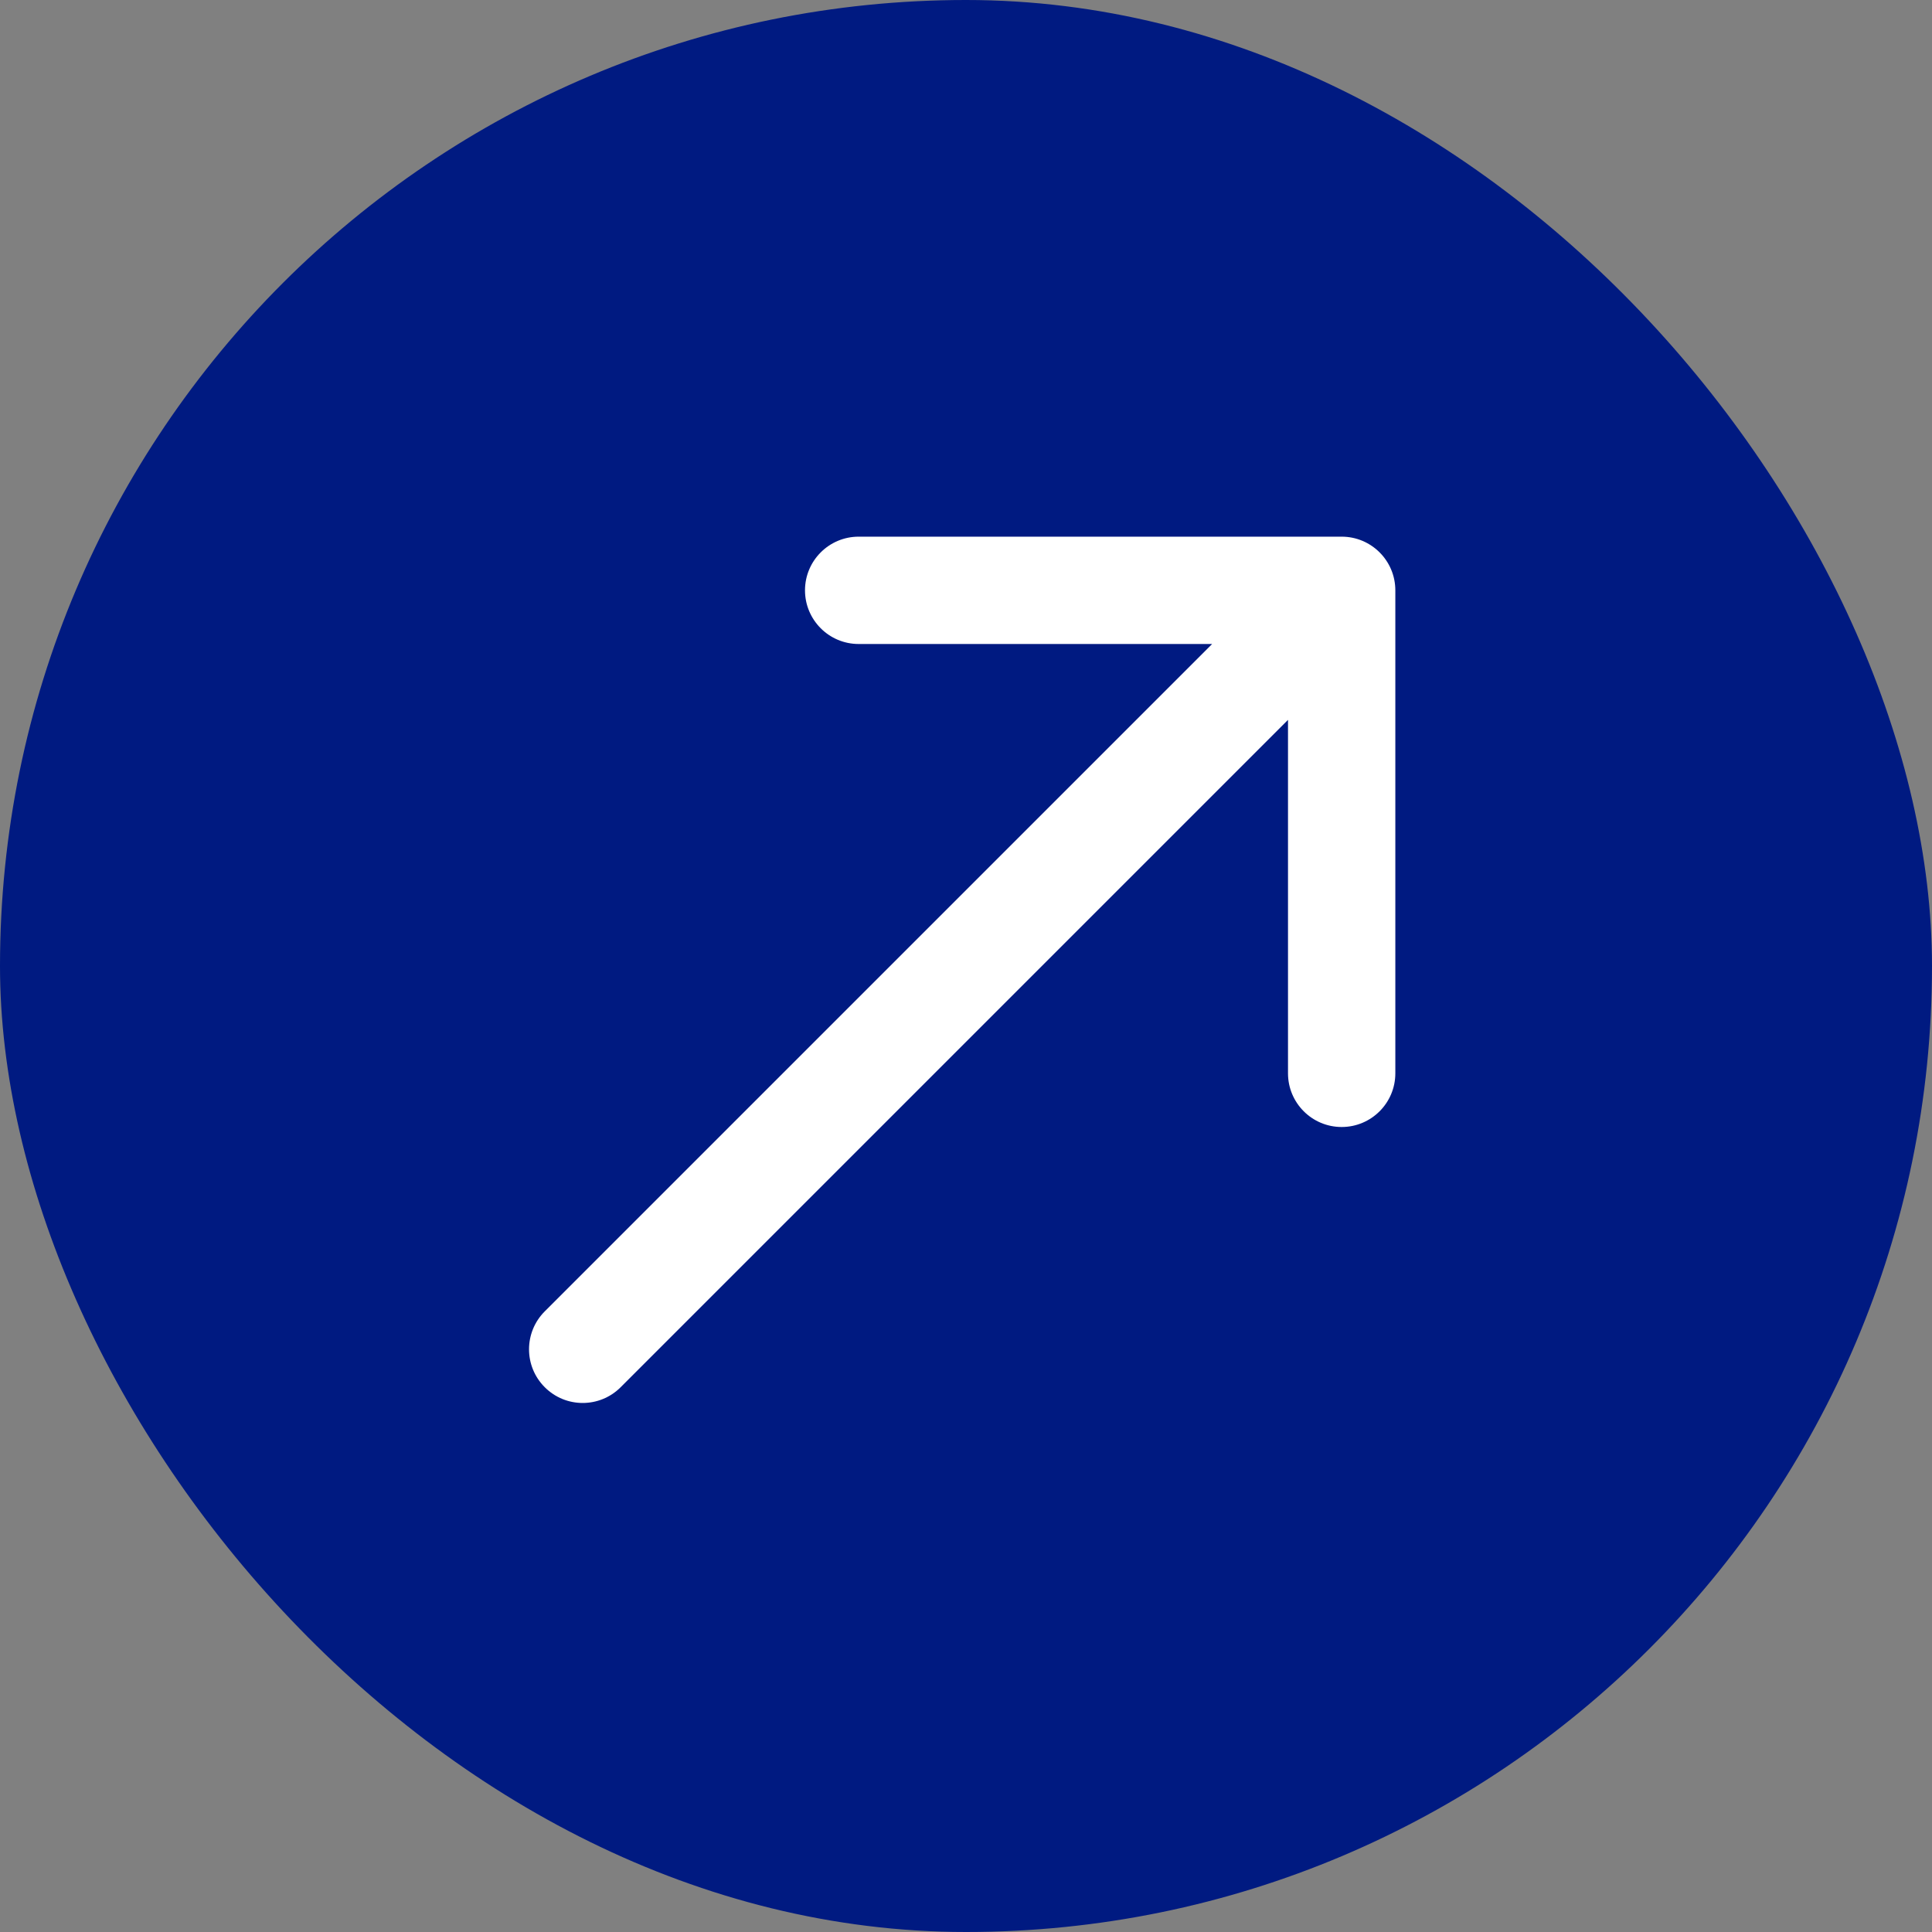
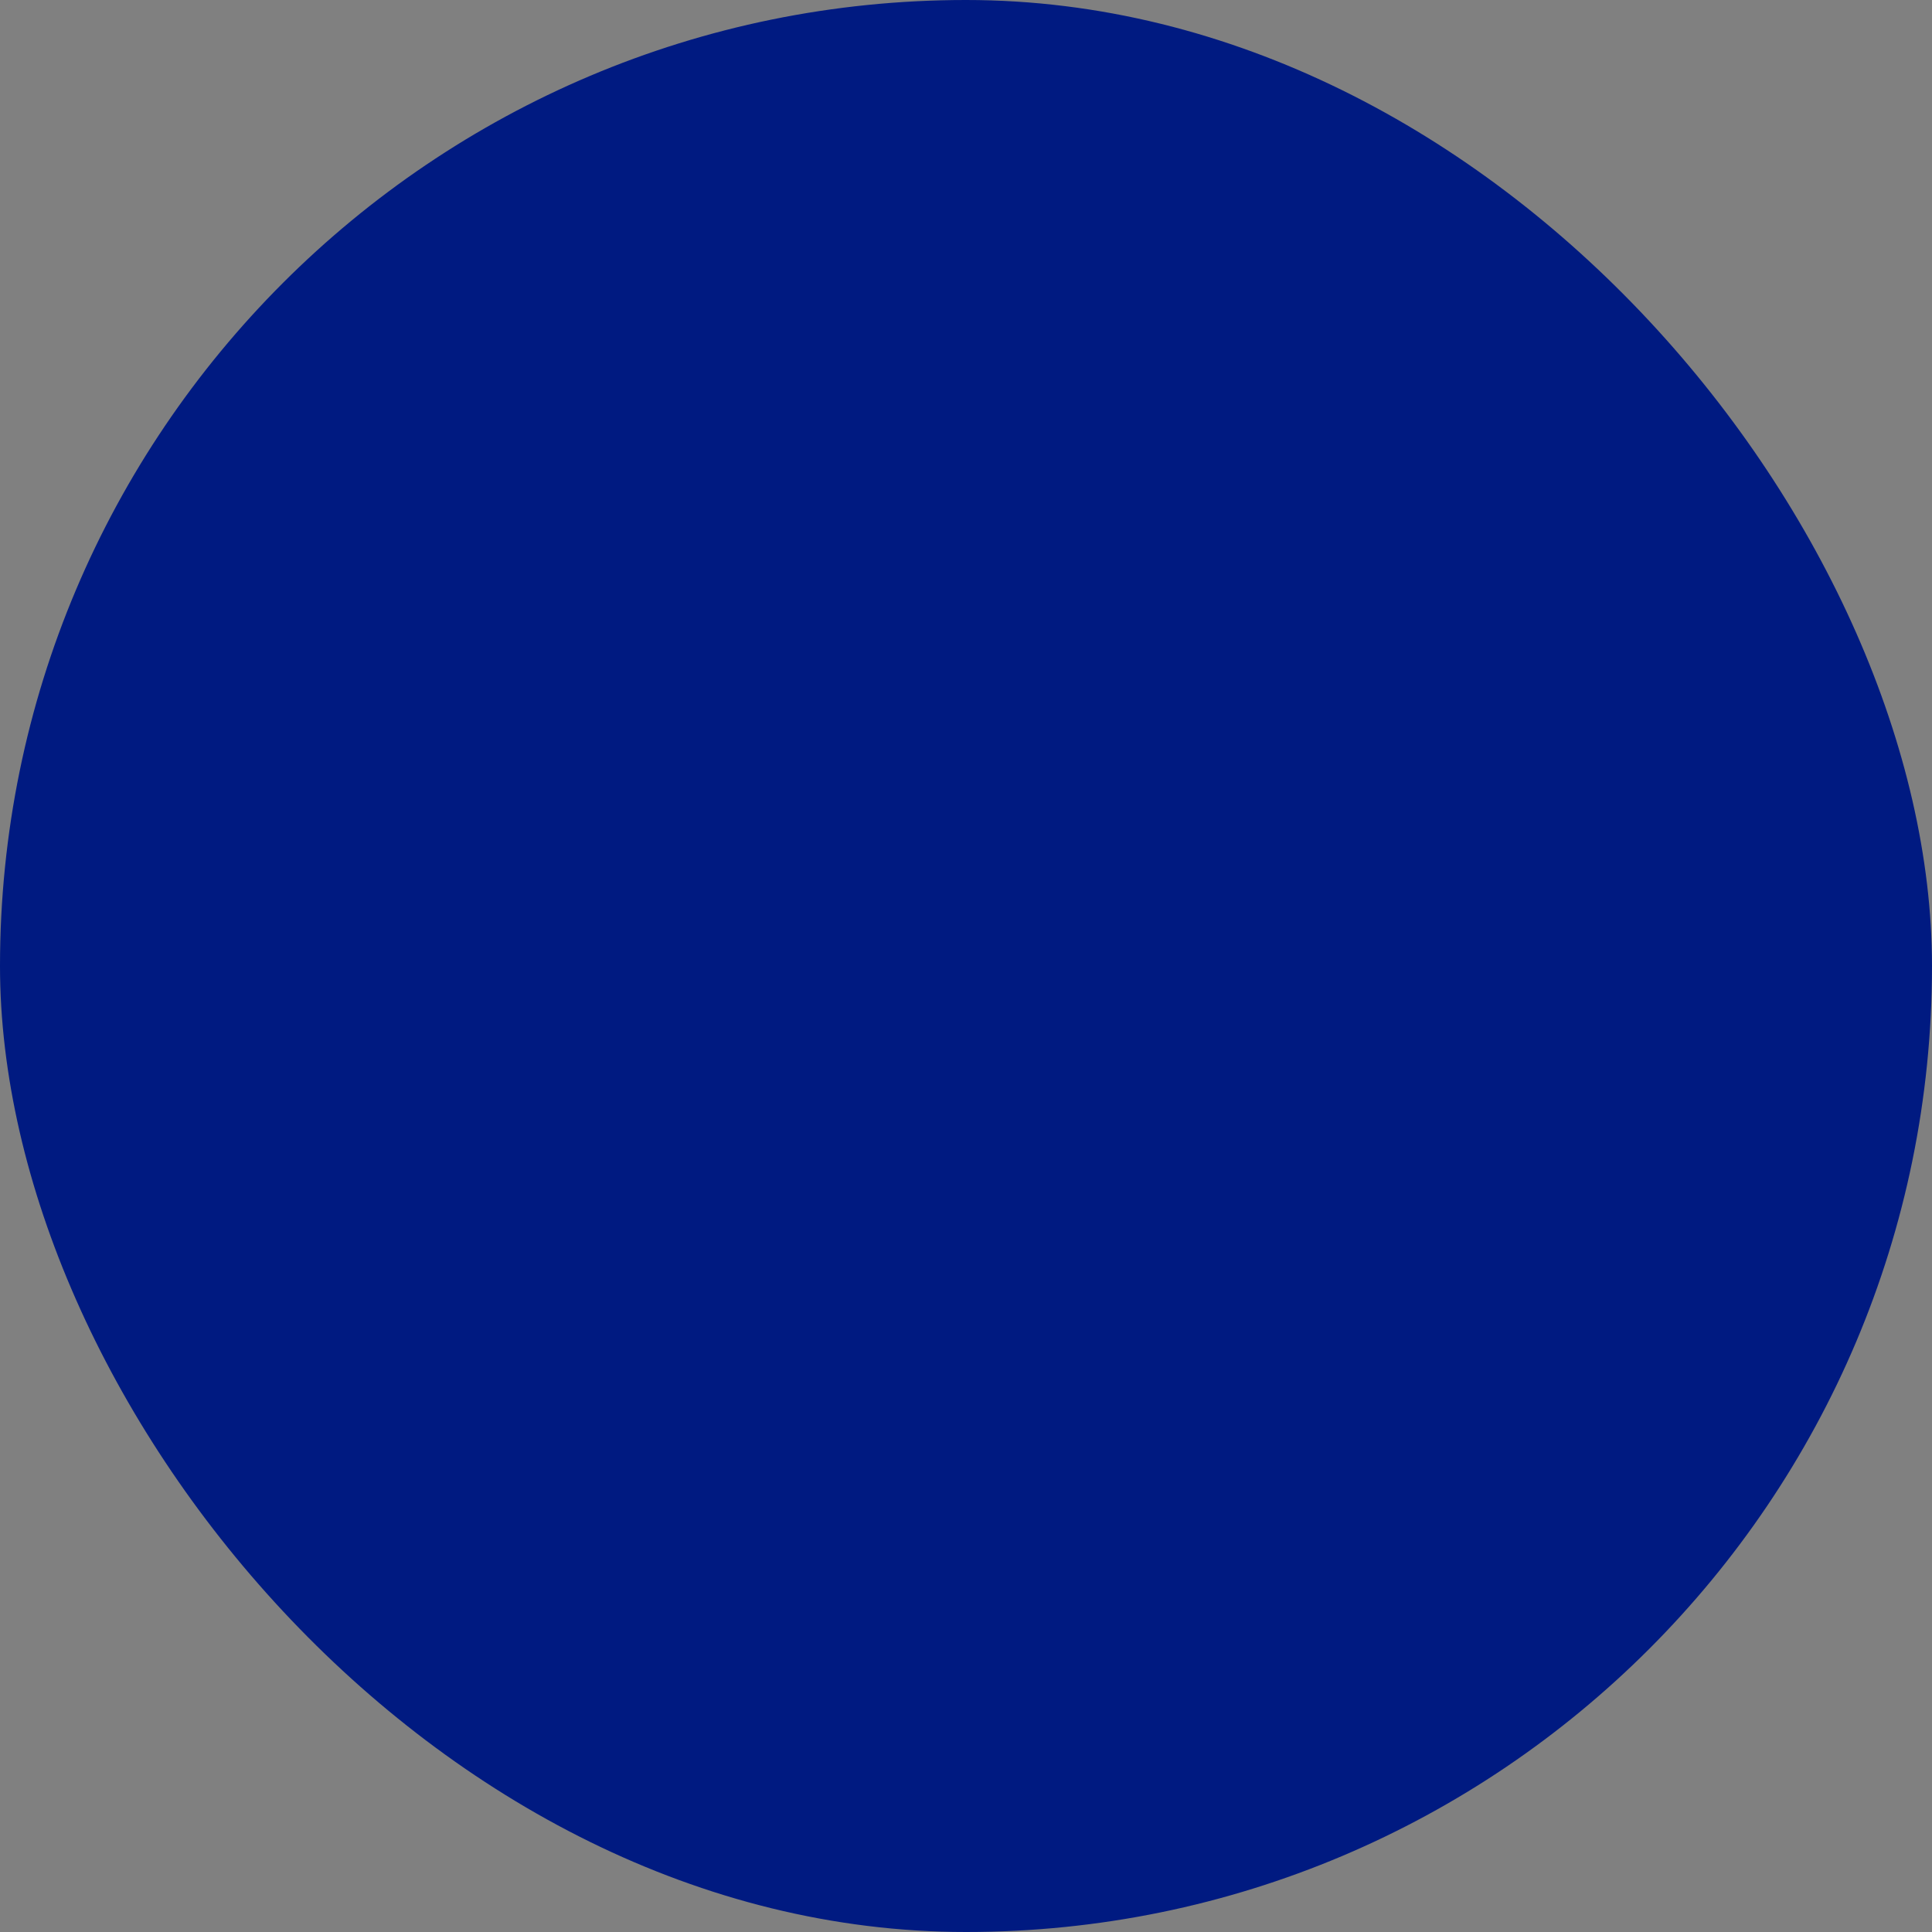
<svg xmlns="http://www.w3.org/2000/svg" width="36" height="36" viewBox="0 0 36 36" fill="none">
  <rect x="0" y="0" width="36" height="36" fill="#808080" stroke="none" />
  <rect width="36" height="36" rx="18" fill="#001A81" />
-   <path d="M26 11C26 10.448 25.552 10 25 10L16 10C15.448 10 15 10.448 15 11C15 11.552 15.448 12 16 12L24 12L24 20C24 20.552 24.448 21 25 21C25.552 21 26 20.552 26 20L26 11ZM10.151 24.435C9.76 24.826 9.76 25.459 10.151 25.849C10.541 26.24 11.174 26.24 11.565 25.849L10.151 24.435ZM24.293 10.293L10.151 24.435L11.565 25.849L25.707 11.707L24.293 10.293Z" fill="white" />
</svg>